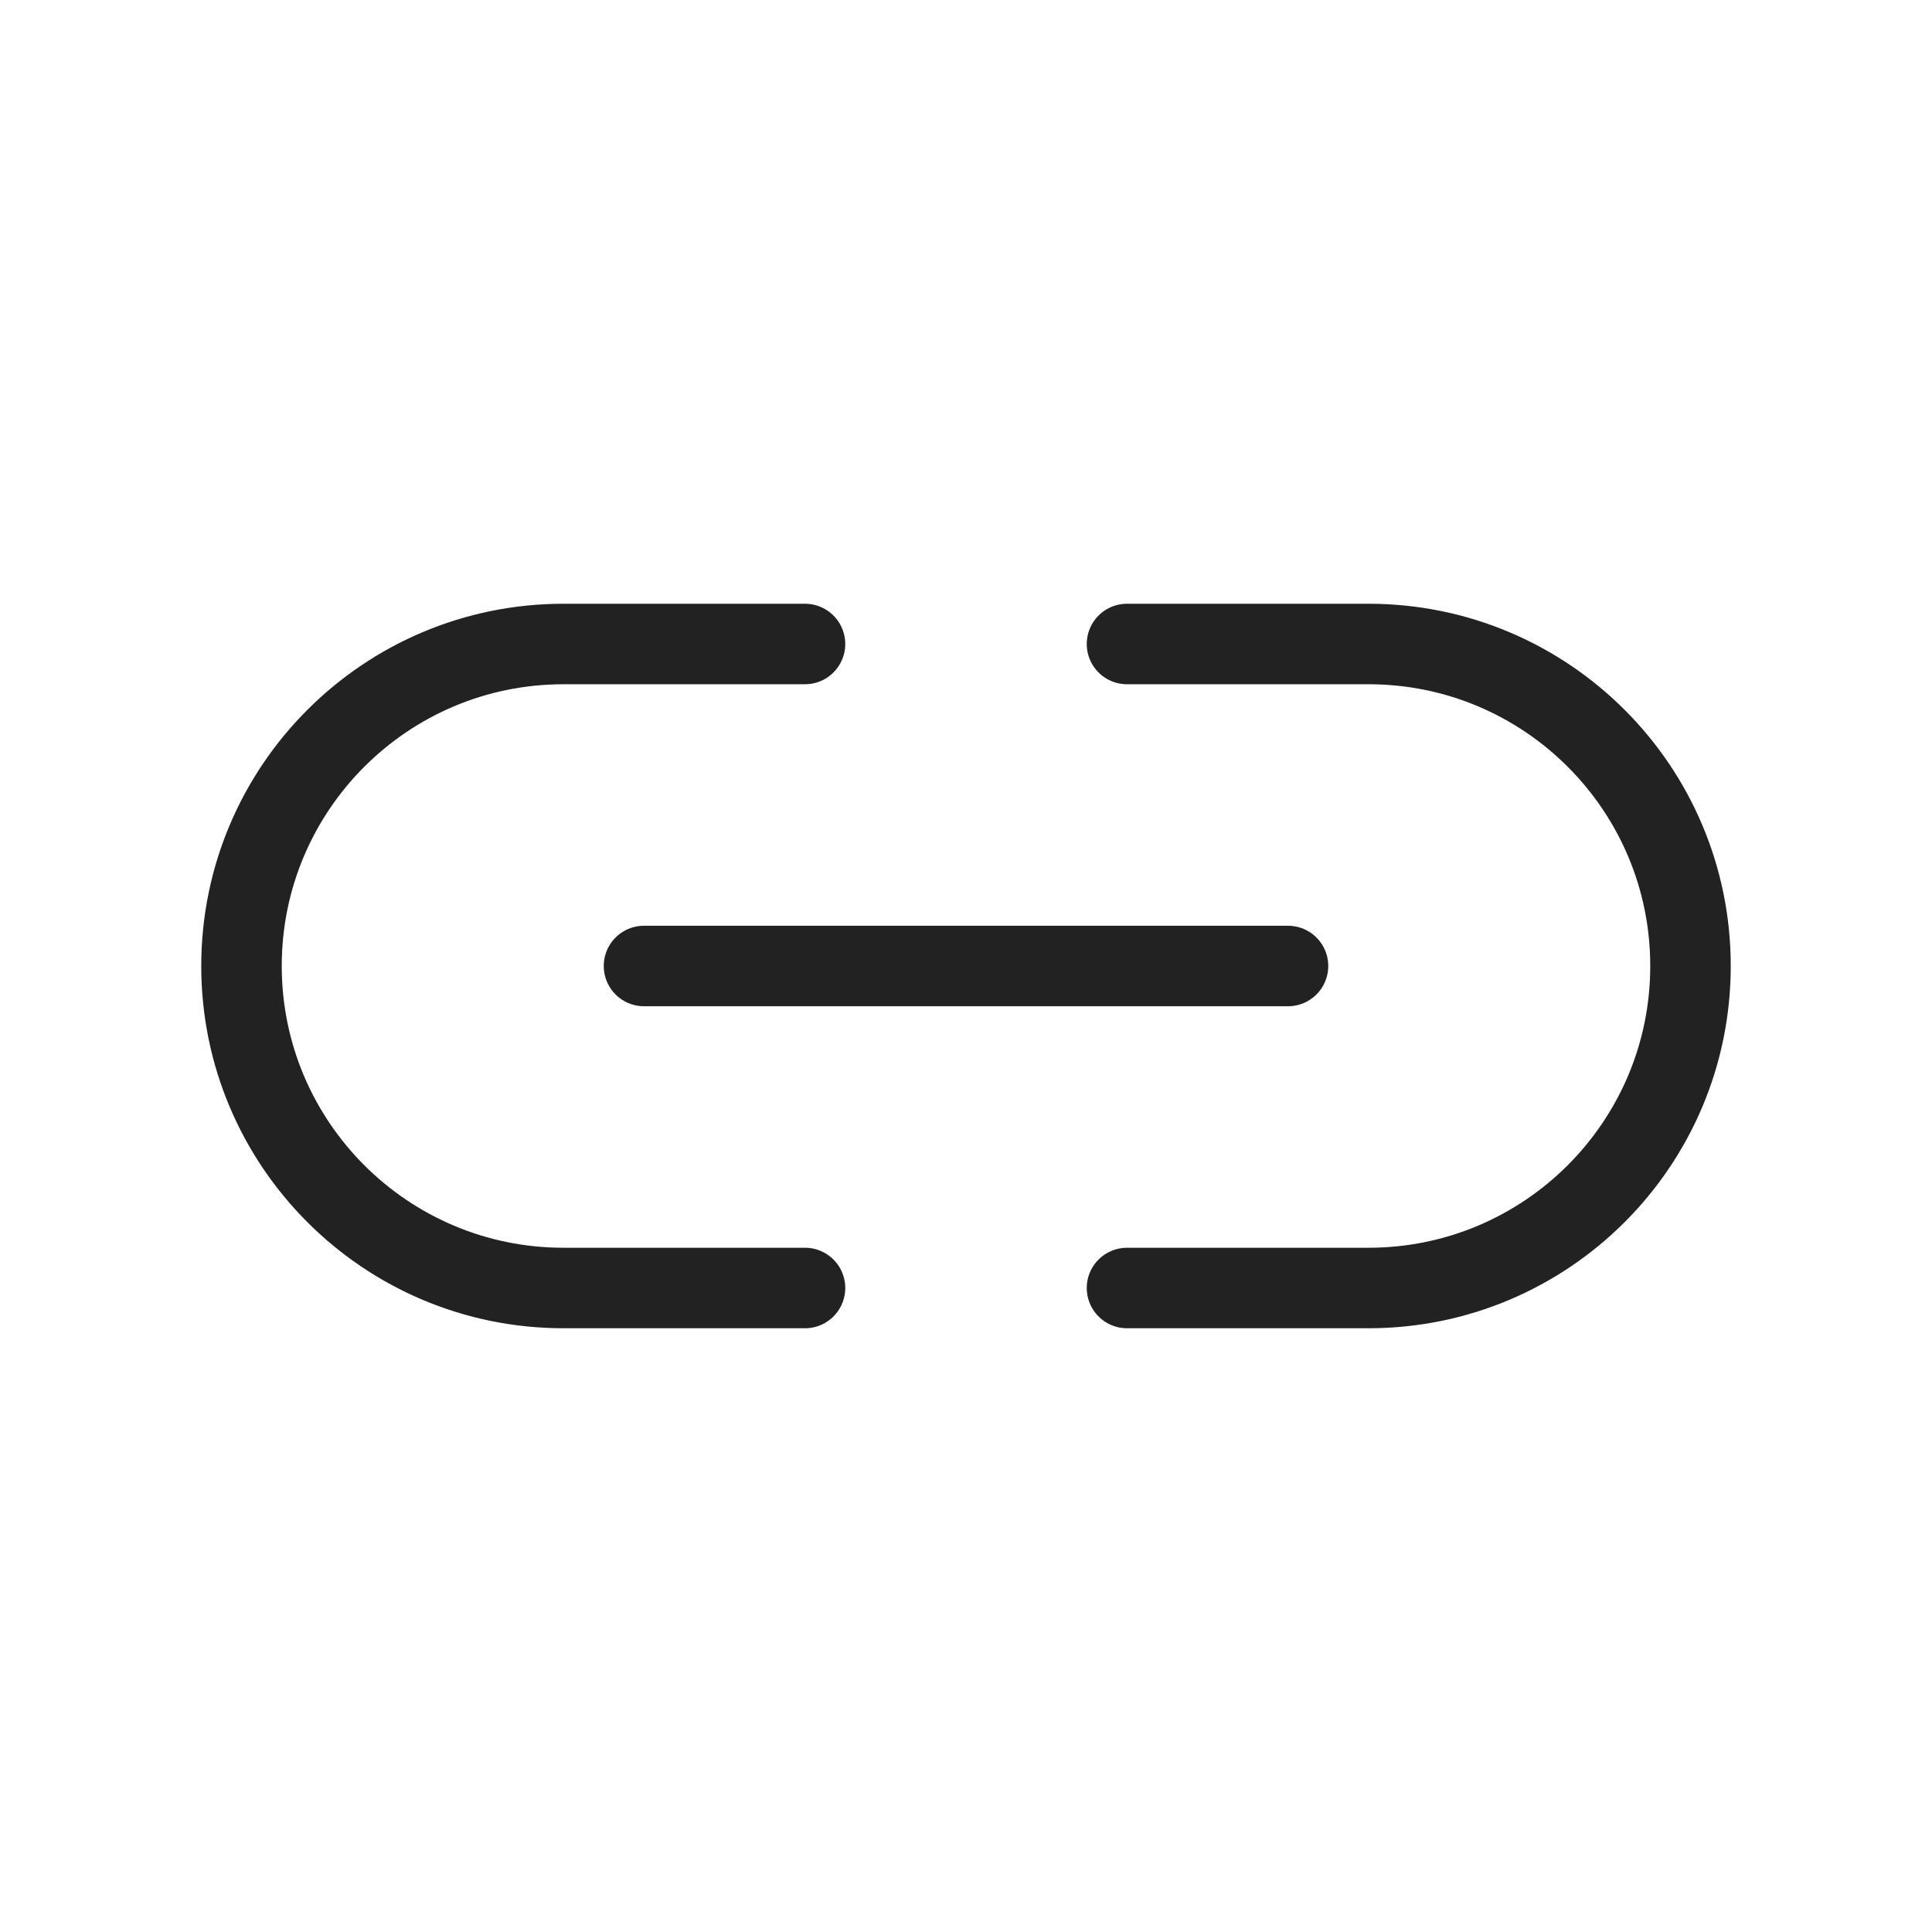
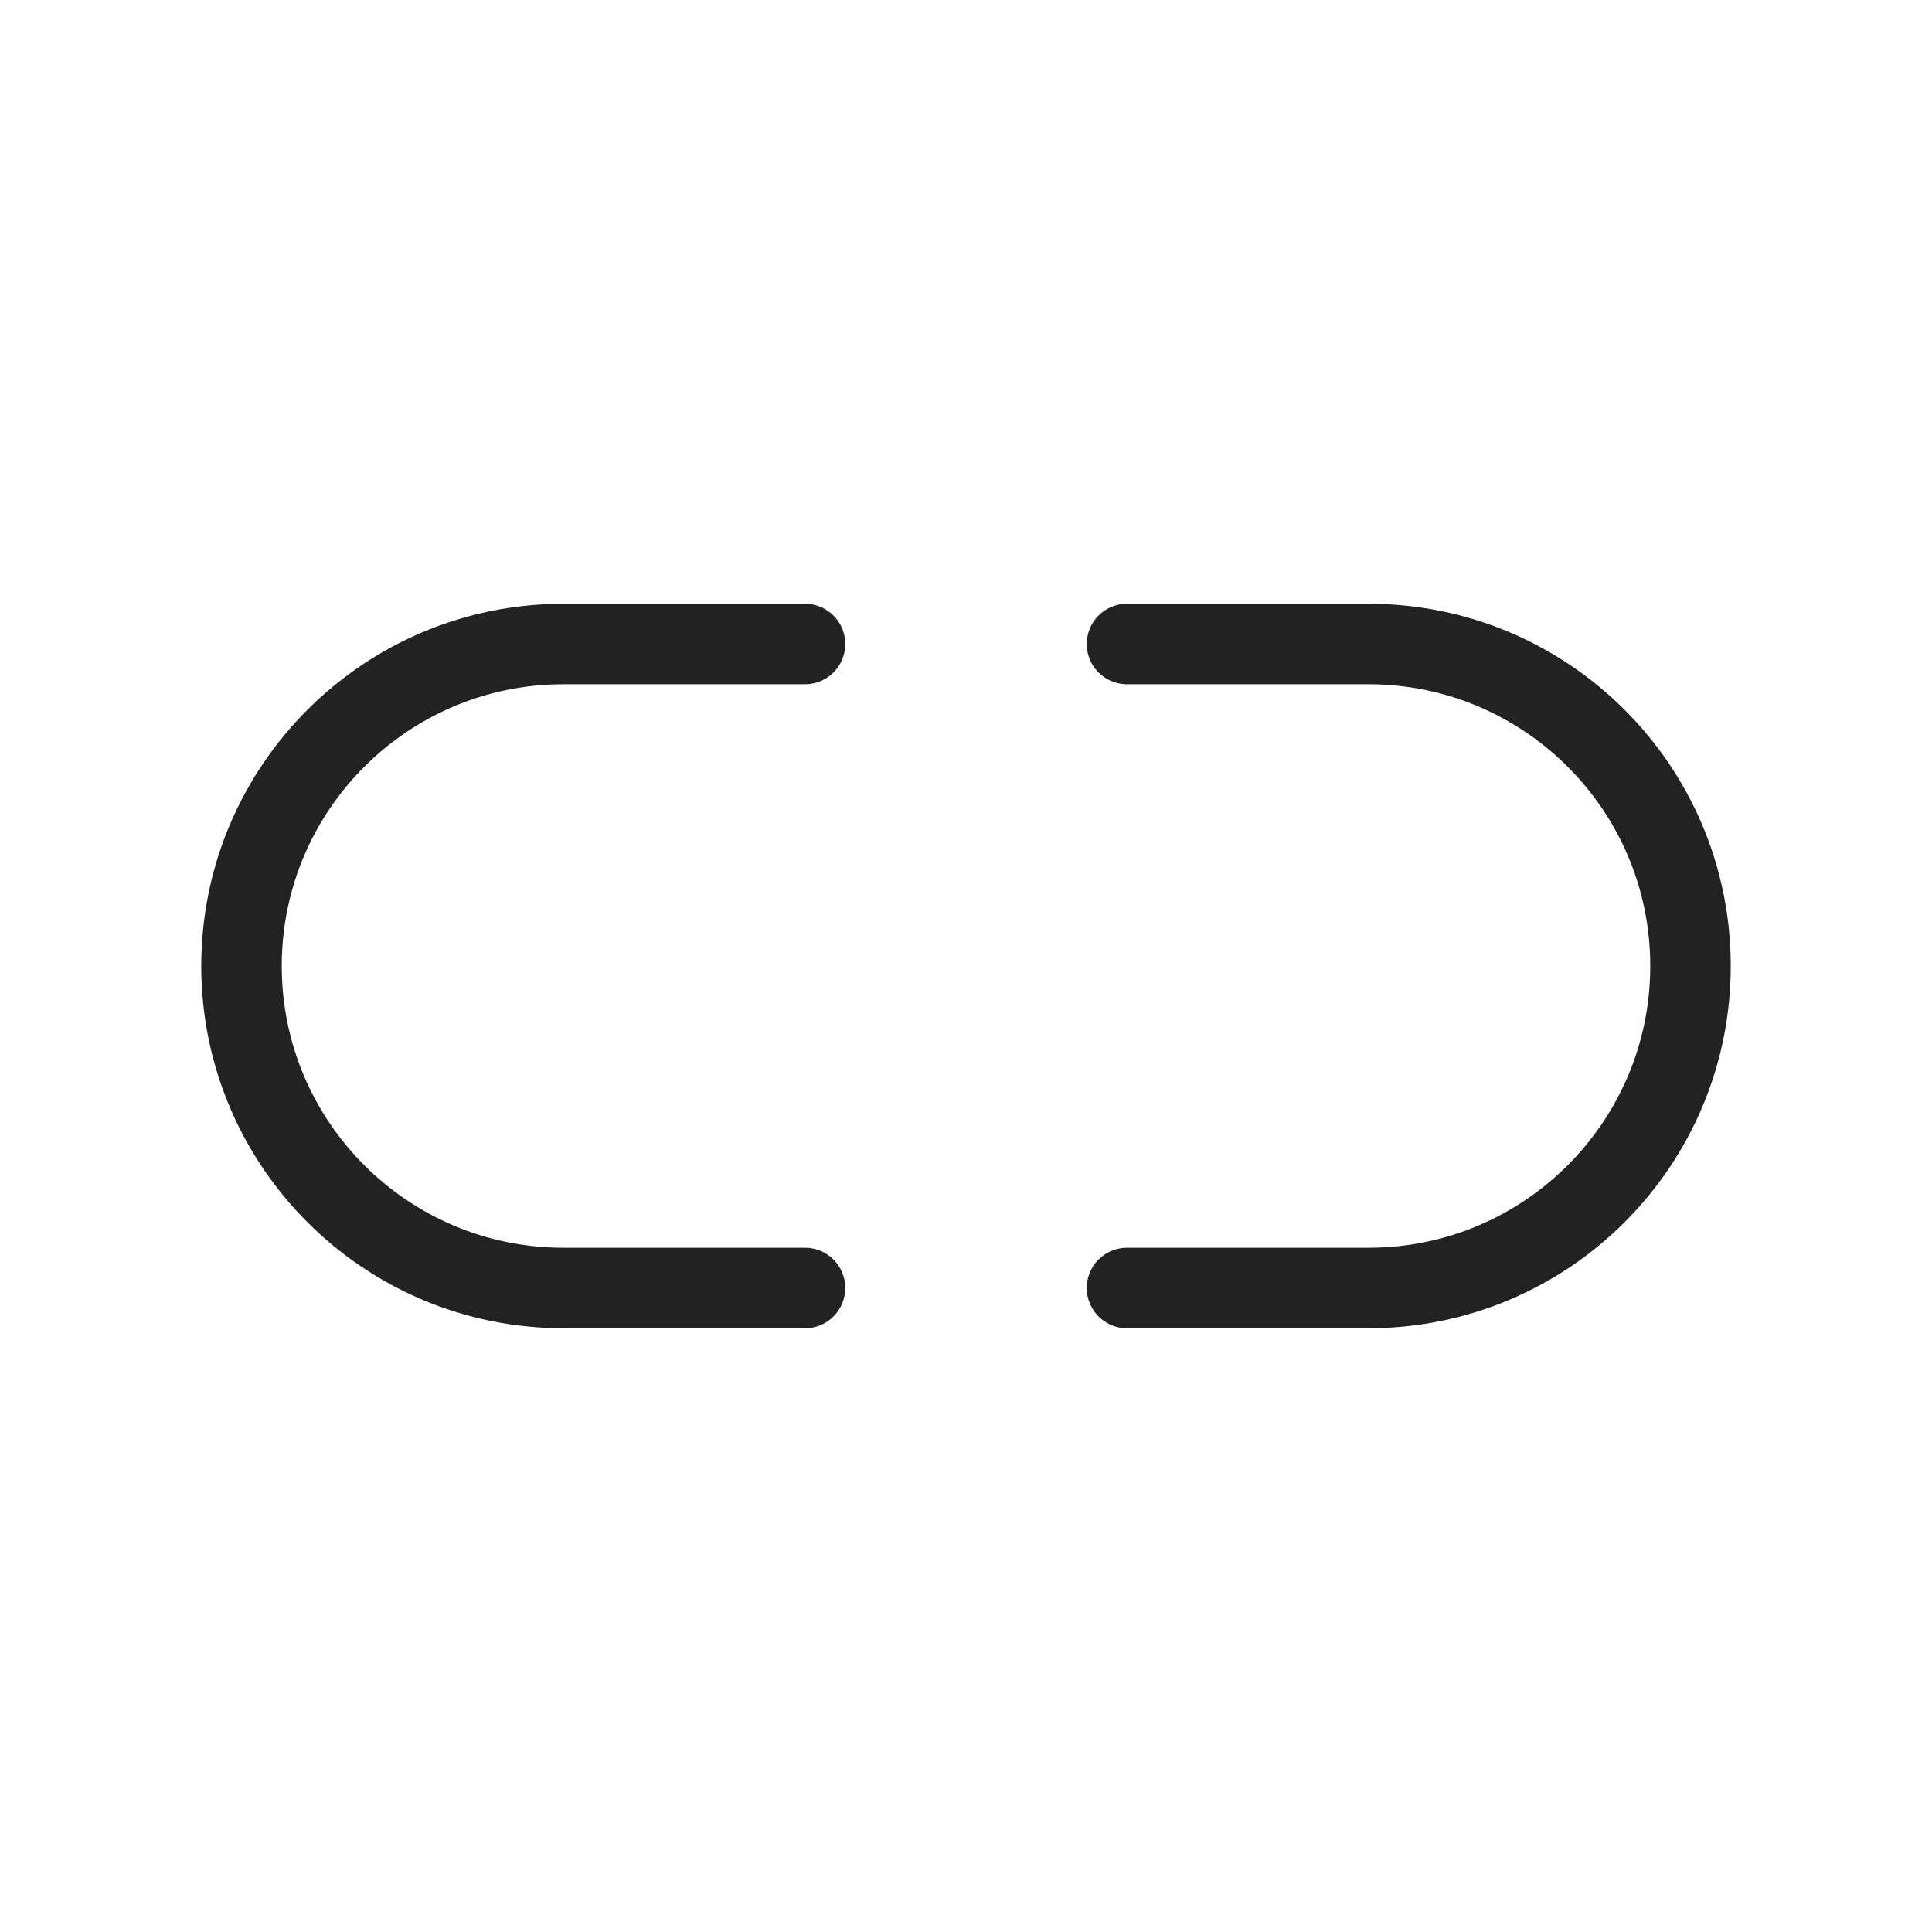
<svg xmlns="http://www.w3.org/2000/svg" width="24" height="24" viewBox="0 0 24 24" fill="none">
  <path d="M10 16H7C4.791 16 3 14.209 3 12V12C3 9.791 4.791 8 7 8H10" stroke="#222222" stroke-linecap="round" stroke-linejoin="round" />
-   <path d="M16 12H8" stroke="#222222" stroke-linecap="round" stroke-linejoin="round" />
  <path d="M14 16H17C19.209 16 21 14.209 21 12V12C21 9.791 19.209 8 17 8H14" stroke="#222222" stroke-linecap="round" stroke-linejoin="round" />
</svg>